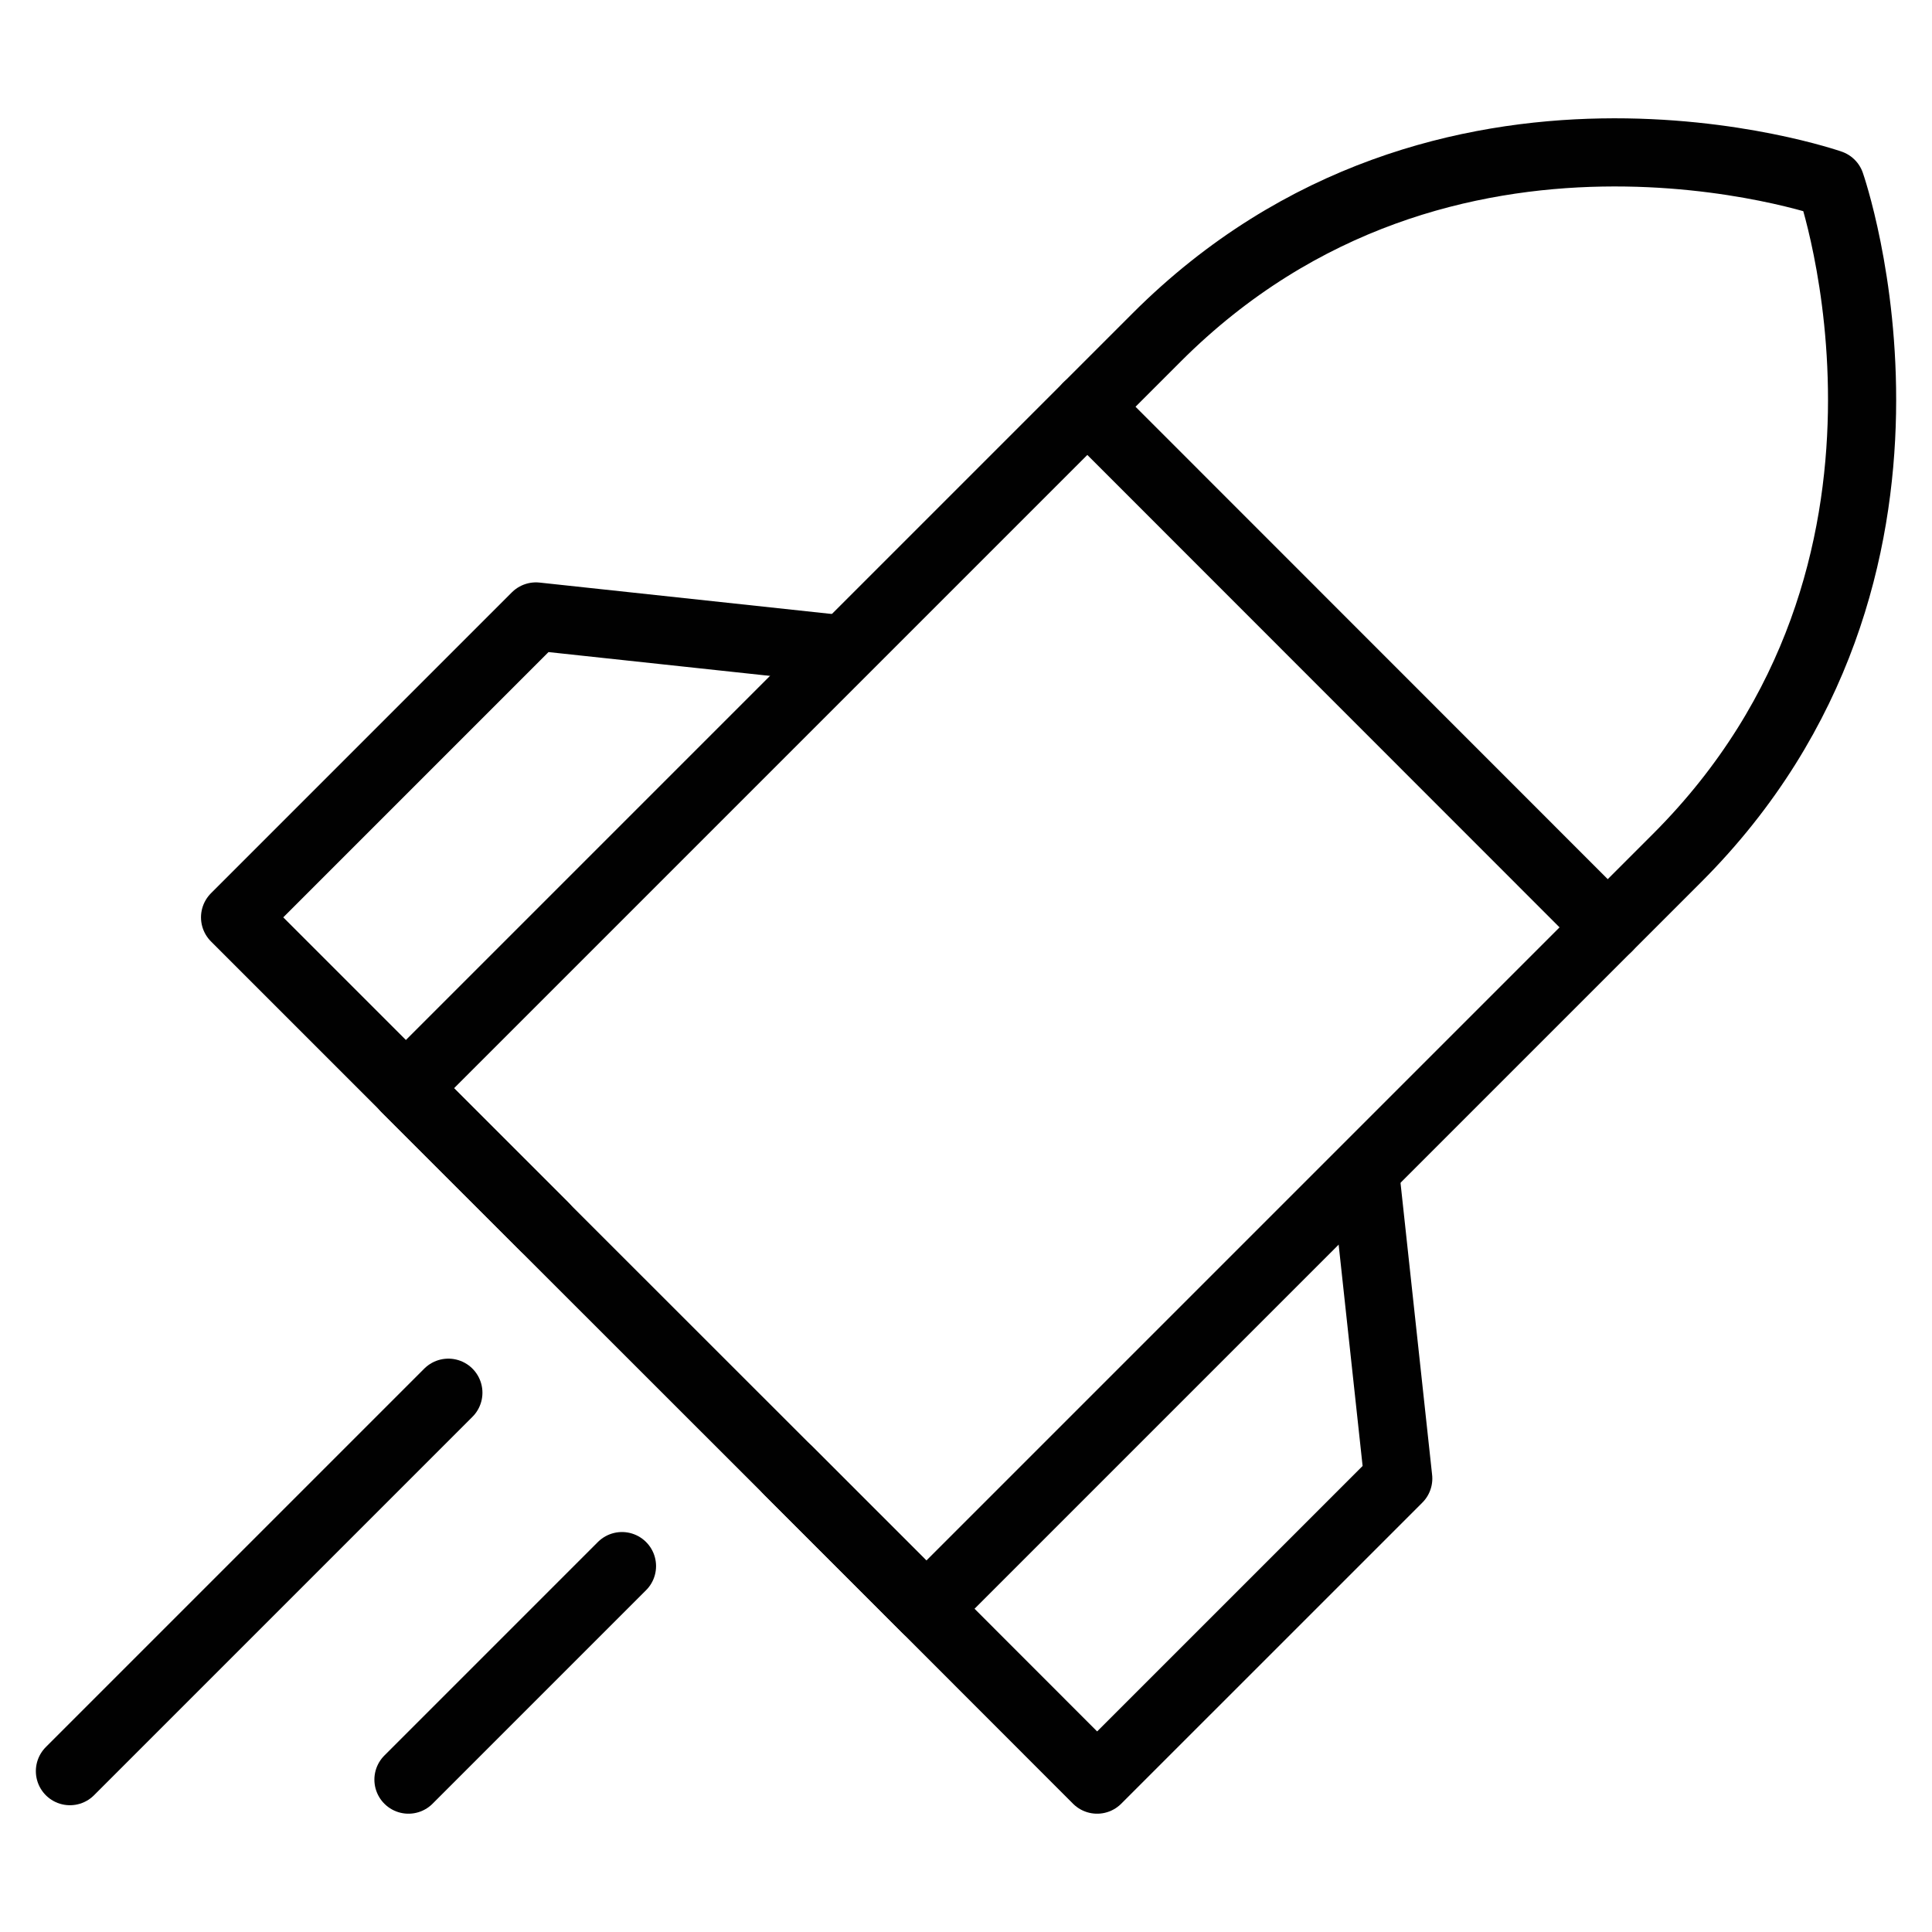
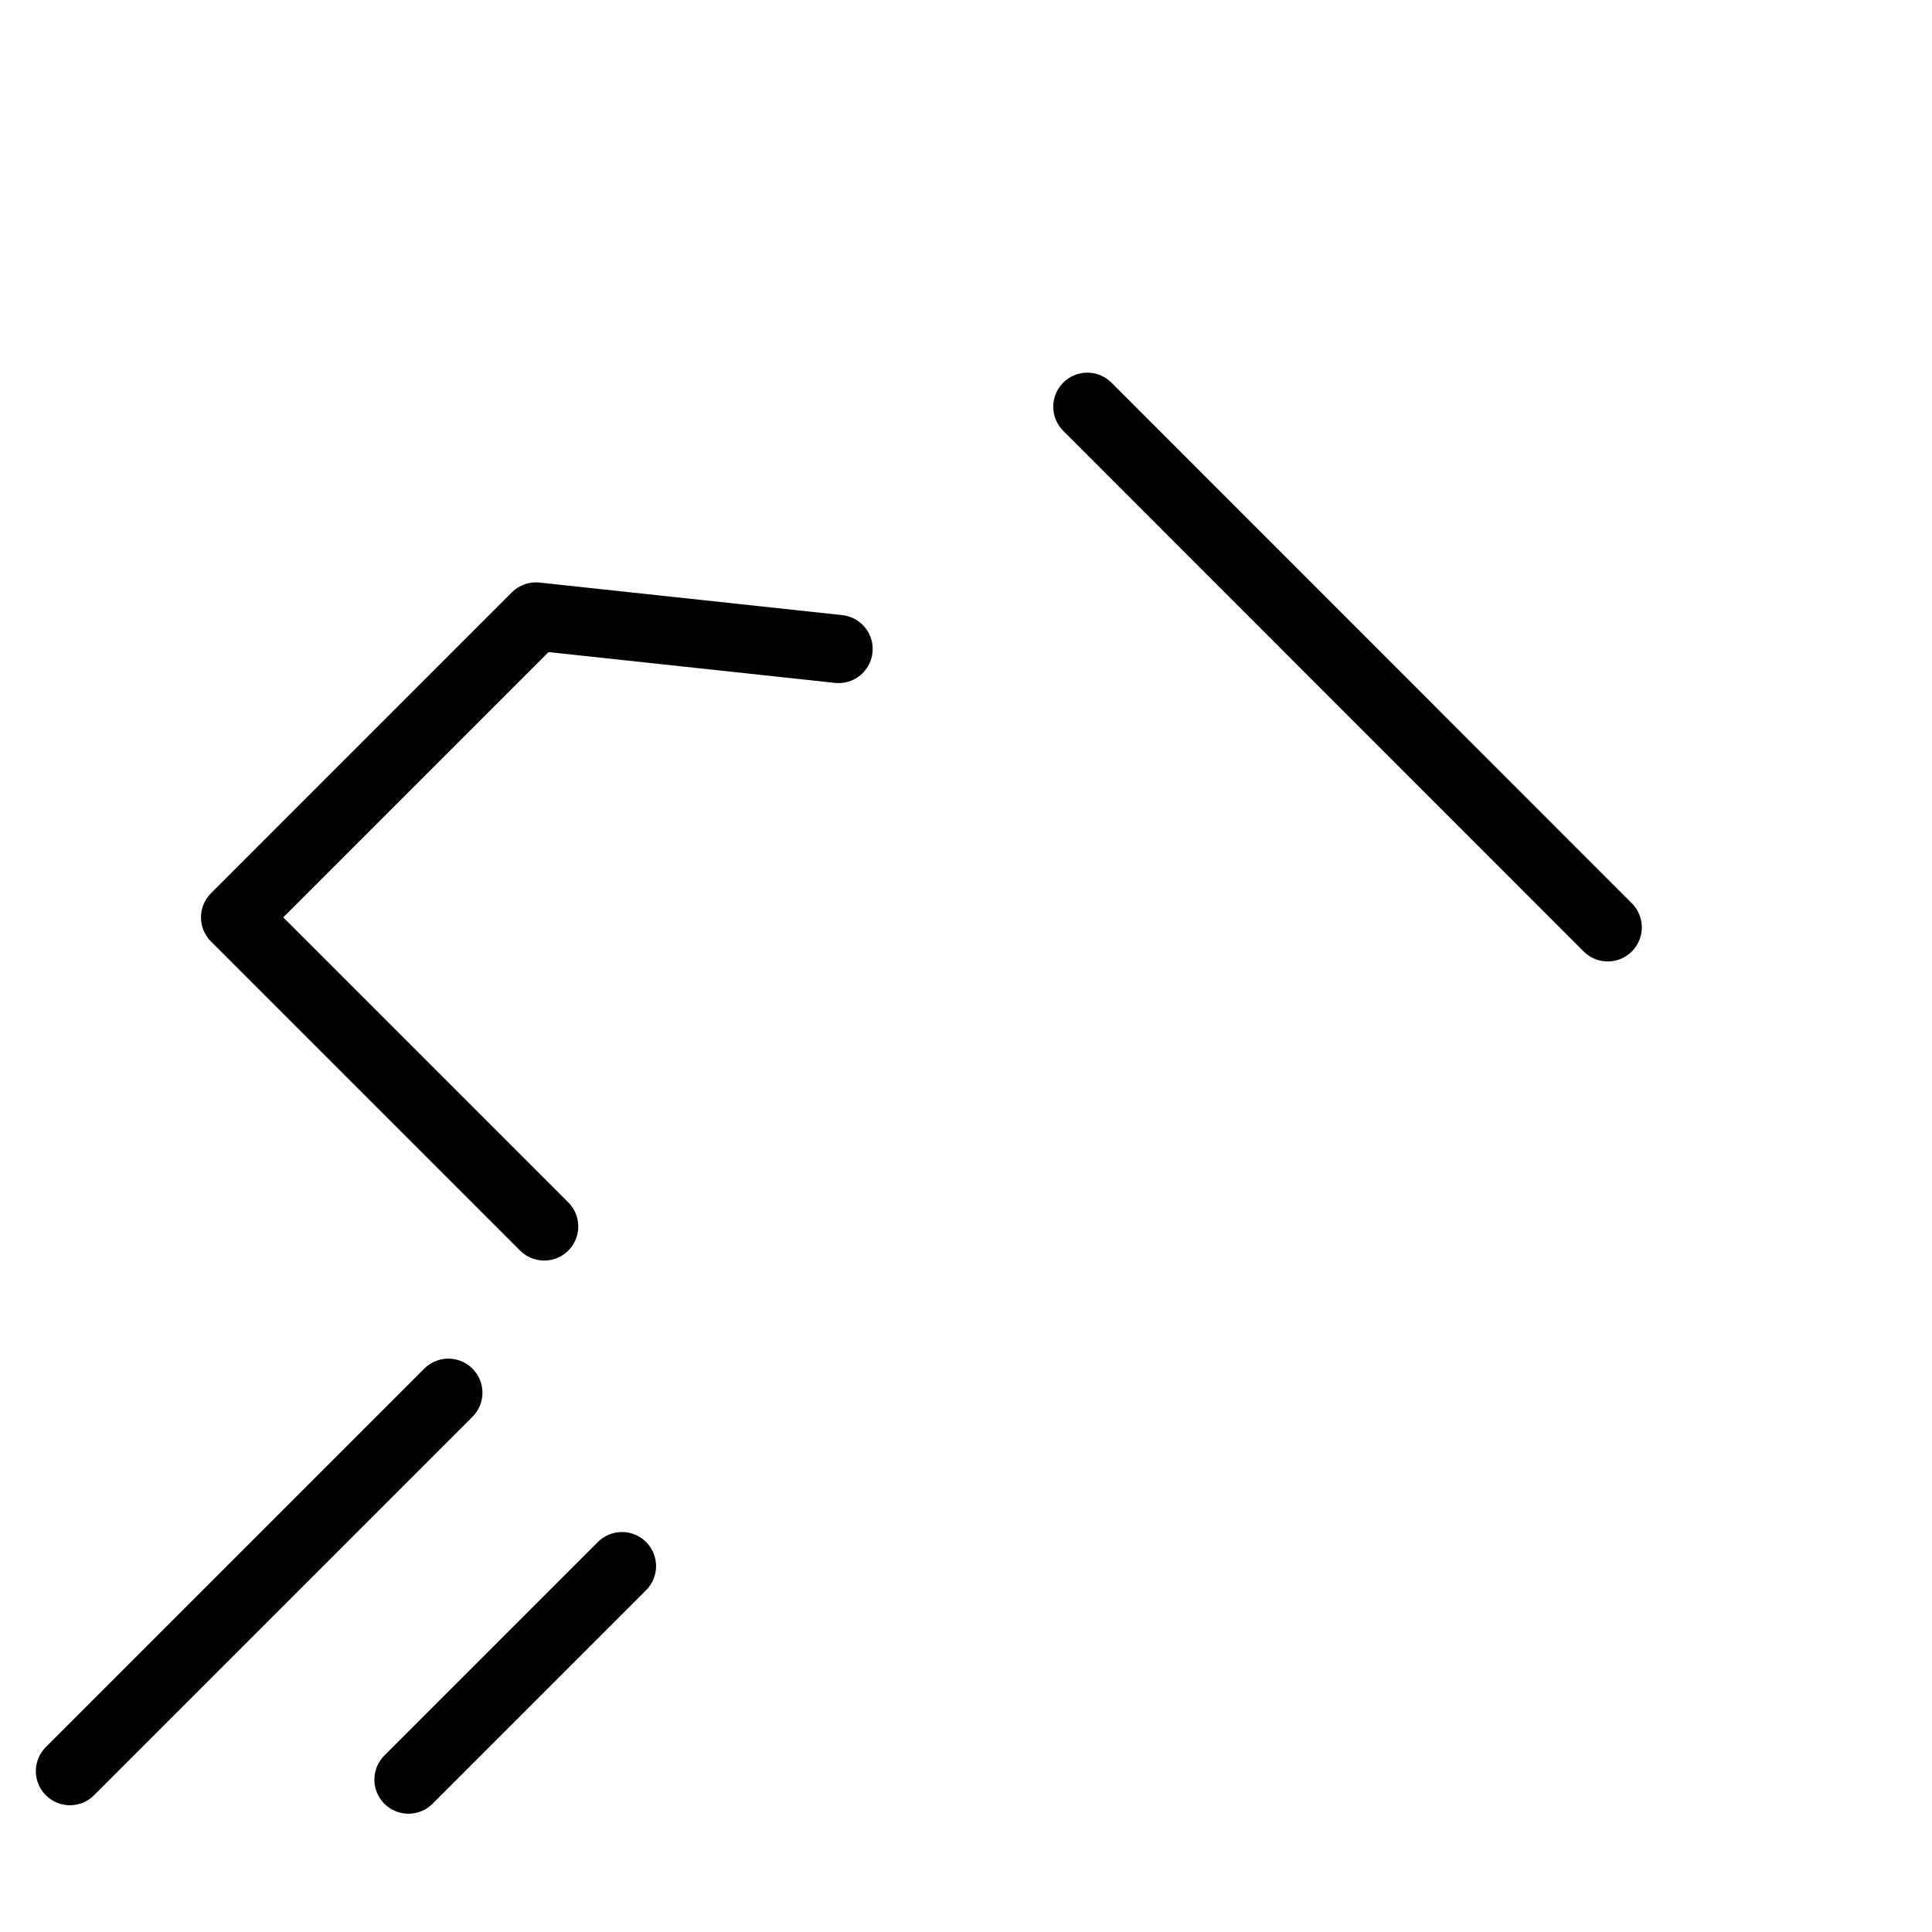
<svg xmlns="http://www.w3.org/2000/svg" id="Ebene_1" viewBox="0 0 85.039 85.039">
  <defs>
    <style>.cls-1{fill:none;stroke:#010101;stroke-linecap:round;stroke-linejoin:round;stroke-width:3px;}</style>
  </defs>
  <g id="Layer_2">
    <g id="Layer_1-2">
-       <path class="cls-1" d="M73.817,37.768c12.694-12.694,6.759-29.675,6.759-29.675,0,0-16.971-5.935-29.665,6.759L17.861,47.902l22.916,22.906,33.04-33.04Z" />
      <polyline class="cls-1" points="23.953 53.984 10.347 40.378 23.59 27.134 36.912 28.566" />
-       <polyline class="cls-1" points="34.695 64.726 48.291 78.332 61.545 65.079 60.103 51.757" />
      <line class="cls-1" x1="47.86" y1="17.903" x2="70.766" y2="40.819" />
      <line class="cls-1" x1="19.735" y1="61.302" x2="3.078" y2="77.959" />
      <line class="cls-1" x1="27.377" y1="68.934" x2="17.979" y2="78.332" />
    </g>
  </g>
</svg>